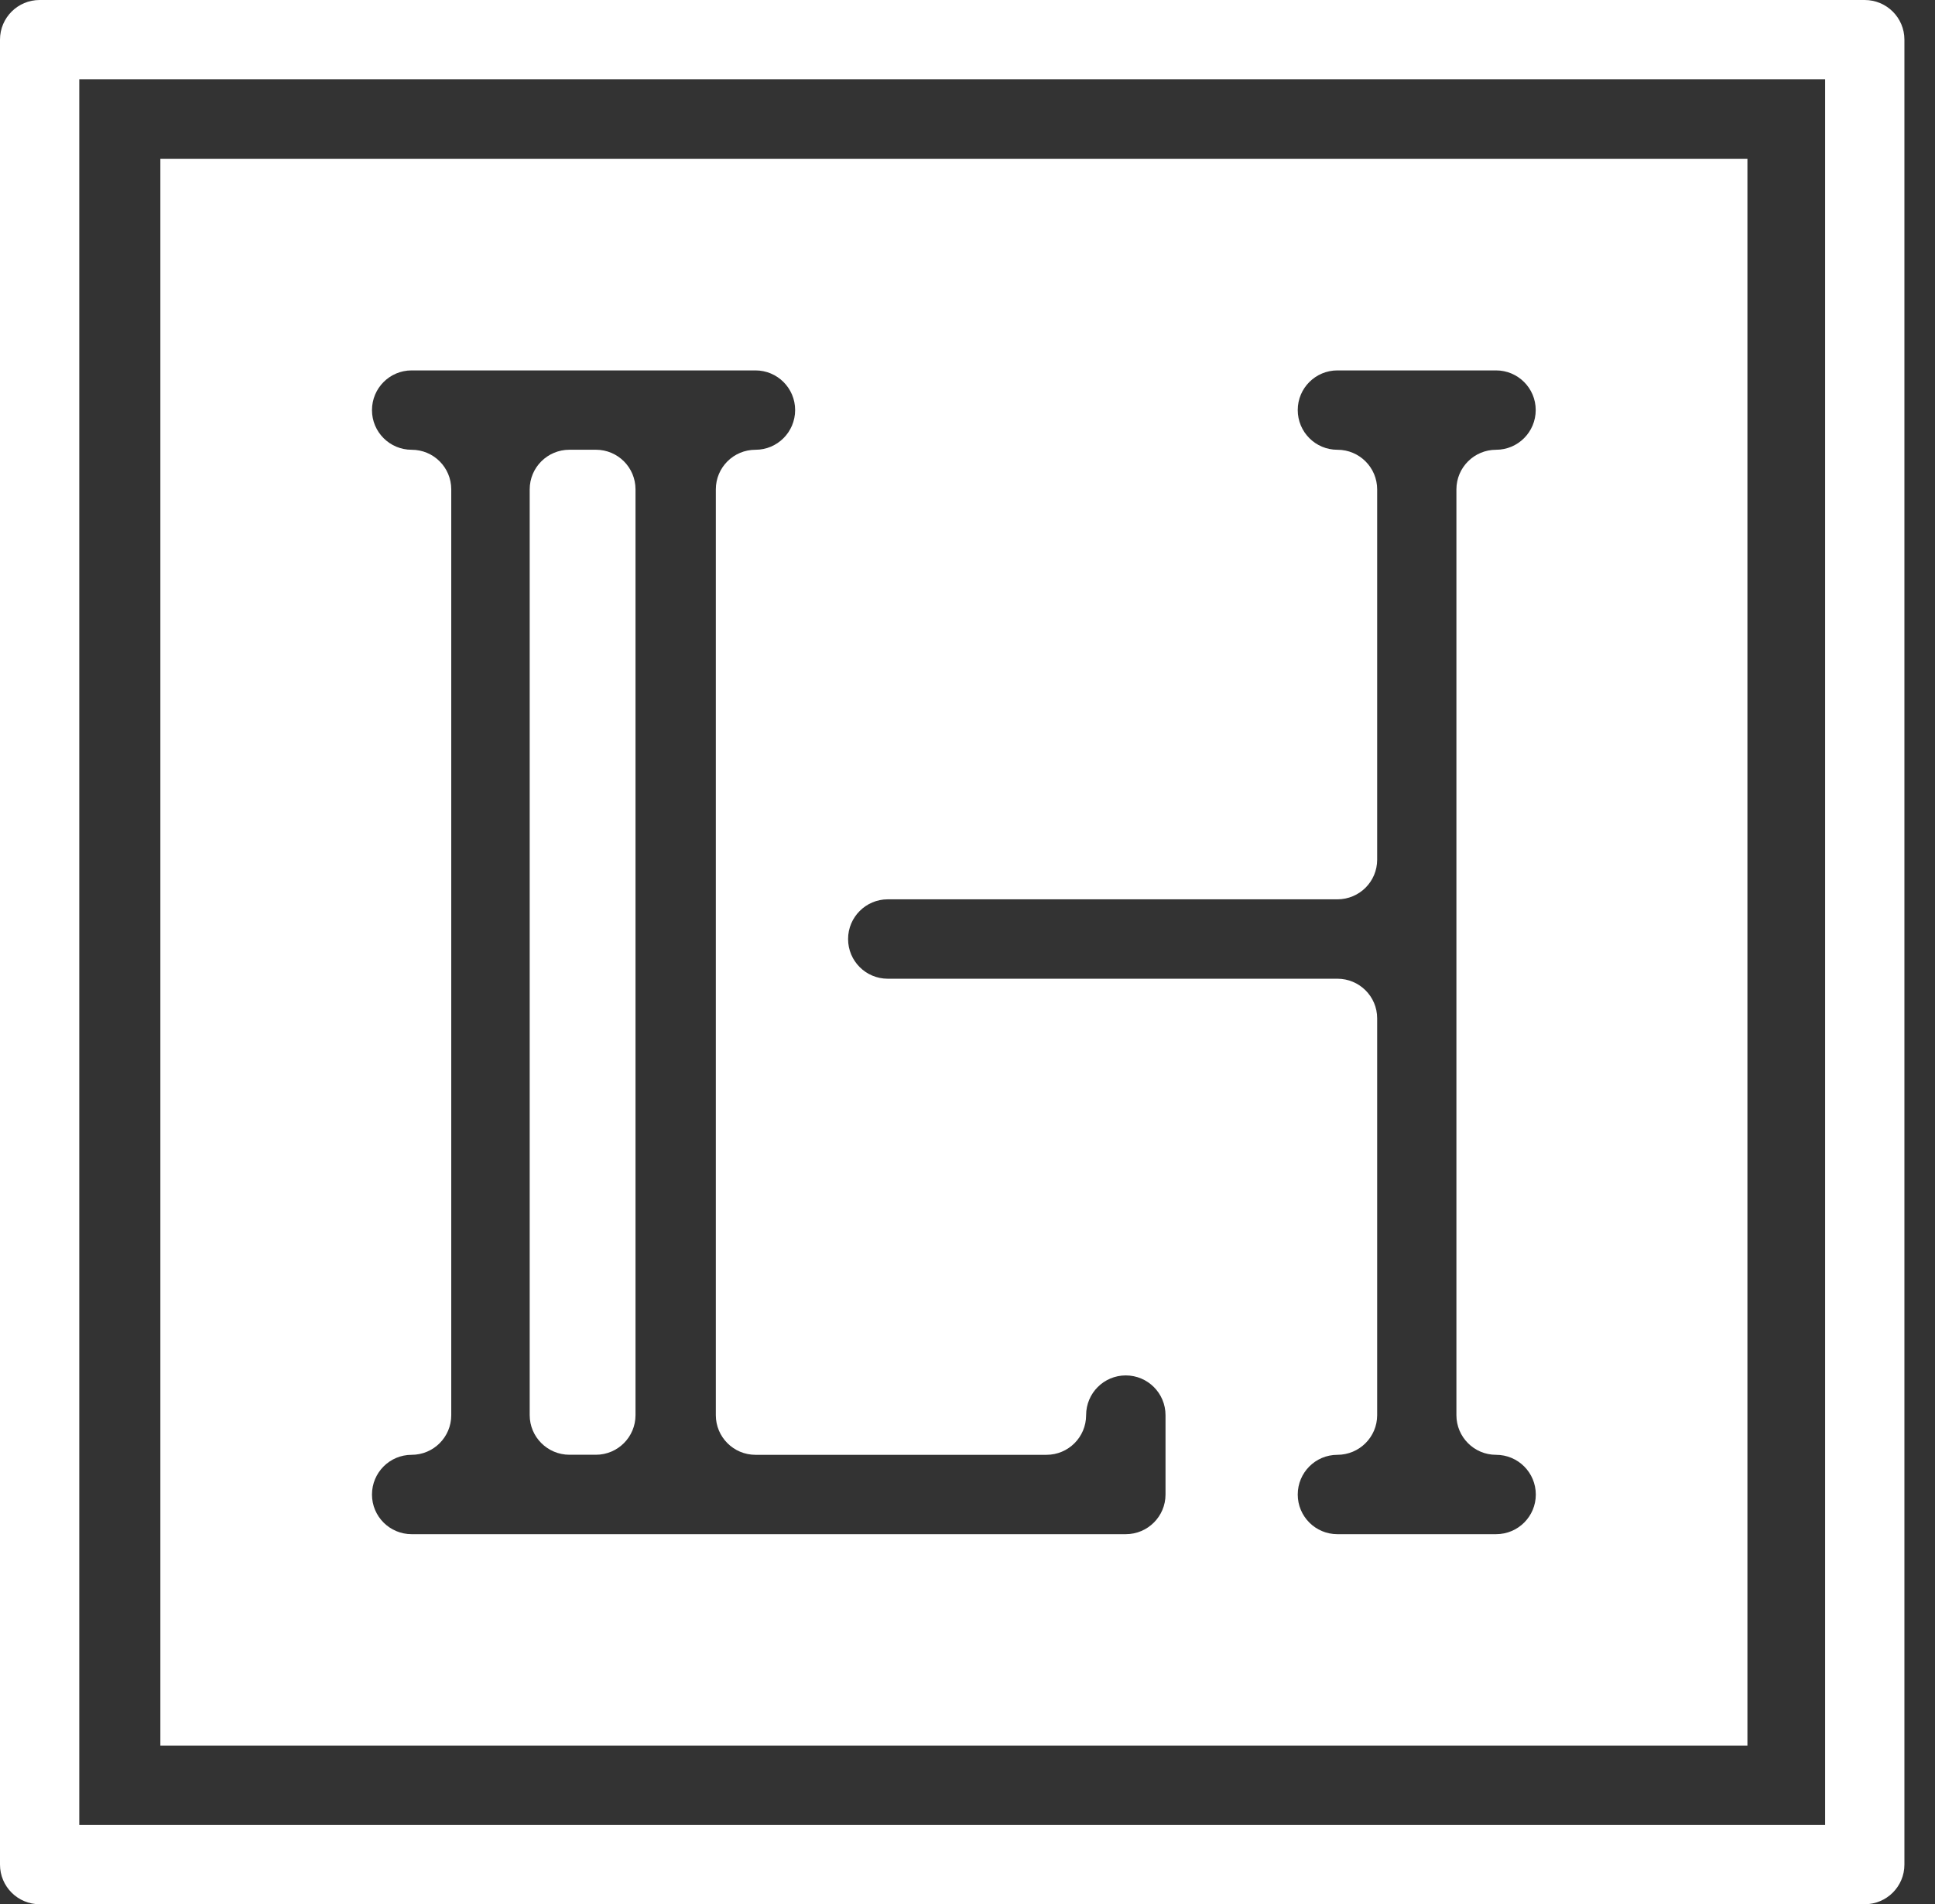
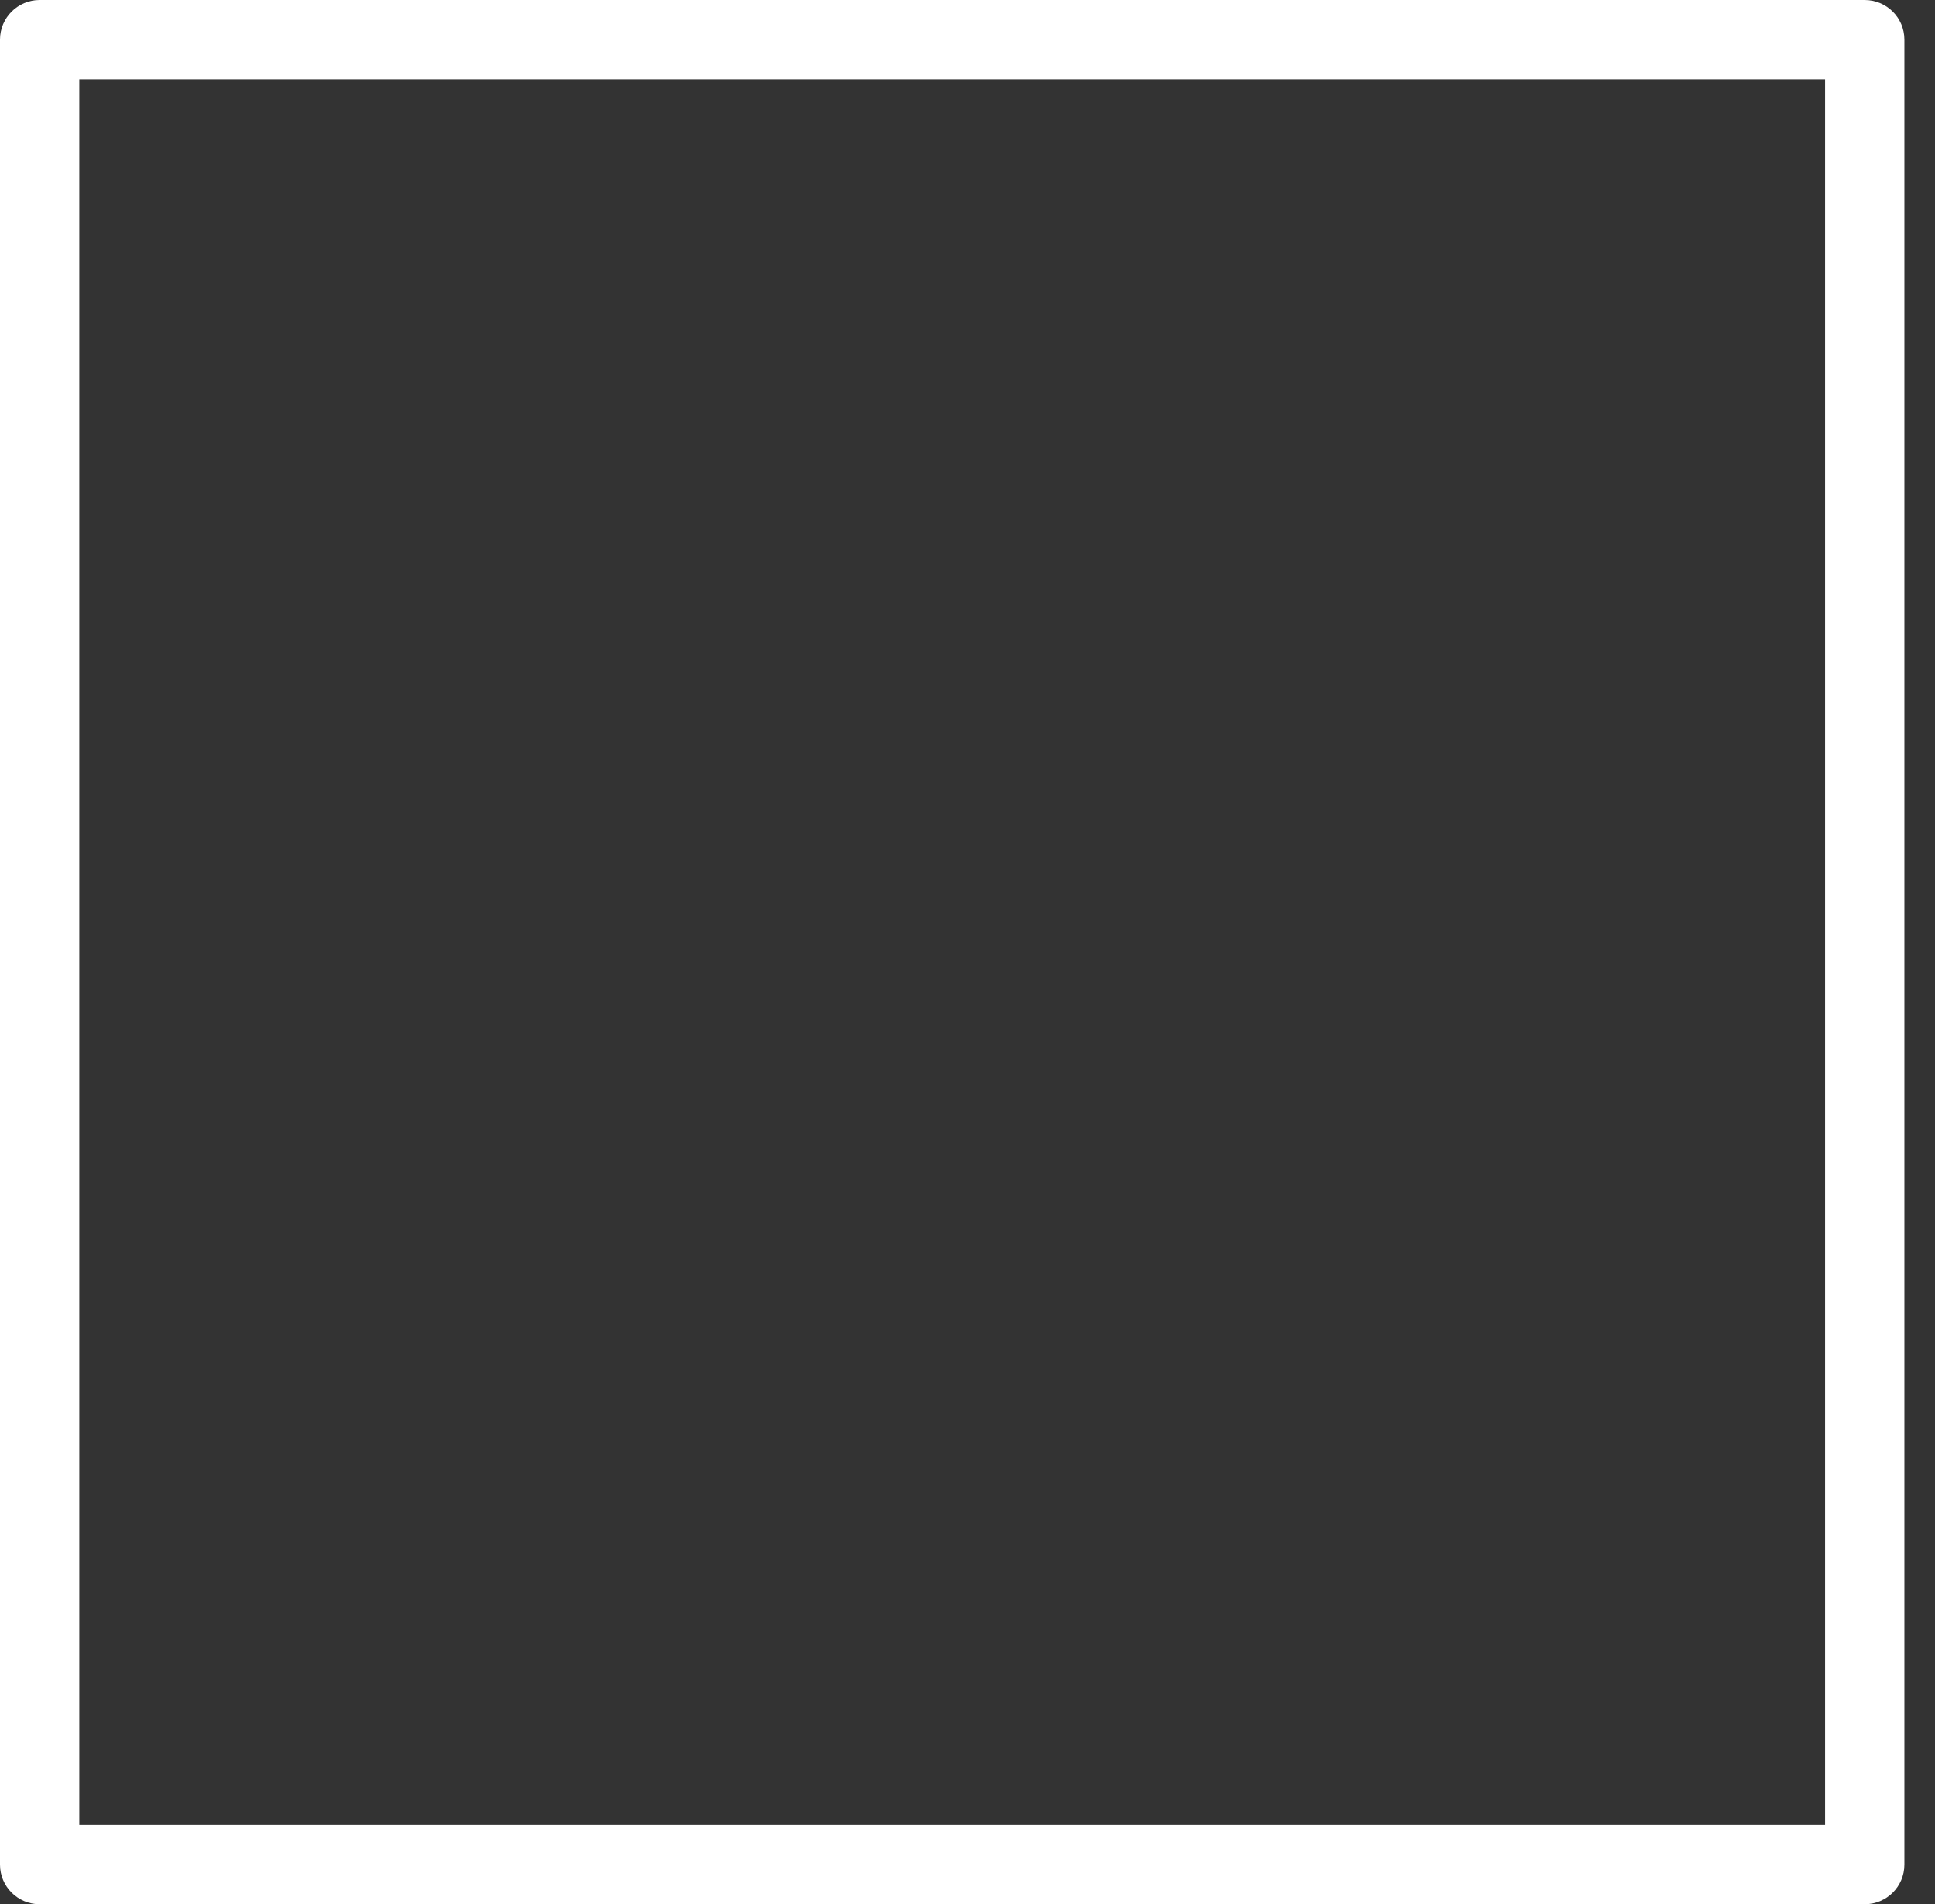
<svg xmlns="http://www.w3.org/2000/svg" width="63" height="62" viewBox="0 0 63 62" fill="none">
  <rect x="0" y="0" width="63" height="62" fill="#333333" stroke="none" />
  <path d="M60.71 0H1.29C0.58 0 0 0.576 0 1.29V60.71C0 61.424 0.58 62 1.29 62H60.71C61.424 62 62.004 61.424 62.004 60.71V1.29C62.004 0.576 61.424 0 60.71 0ZM59.423 59.419H2.581V2.581H59.423V59.419Z" fill="white" />
-   <path d="M20.691 15.933V46.075C20.691 46.786 20.115 47.365 19.401 47.365H18.54C17.826 47.365 17.246 46.786 17.246 46.075V15.933C17.246 15.219 17.826 14.643 18.54 14.643H19.401C20.115 14.643 20.691 15.219 20.691 15.933Z" fill="white" />
-   <path d="M5.221 56.838H56.893V5.169H5.221V56.838ZM37.947 48.661C37.947 49.372 37.368 49.951 36.653 49.951H13.402C12.691 49.951 12.111 49.376 12.111 48.661C12.111 47.947 12.687 47.367 13.402 47.367C14.113 47.367 14.692 46.791 14.692 46.076V15.934C14.692 15.22 14.117 14.644 13.402 14.644C12.691 14.644 12.111 14.068 12.111 13.354C12.111 12.639 12.687 12.06 13.402 12.06H24.597C25.308 12.06 25.888 12.636 25.888 13.35C25.888 14.065 25.312 14.644 24.597 14.644C23.883 14.644 23.306 15.22 23.306 15.934V46.076C23.306 46.787 23.883 47.367 24.597 47.367H34.072C34.783 47.367 35.362 46.791 35.362 46.076C35.362 45.361 35.939 44.782 36.653 44.782C37.368 44.782 37.947 45.361 37.947 46.076V48.661ZM48.709 49.951H43.543C42.828 49.951 42.252 49.372 42.252 48.661C42.252 47.947 42.828 47.367 43.543 47.367C44.258 47.367 44.838 46.787 44.838 46.076V33.156C44.838 32.442 44.258 31.866 43.543 31.866H28.902C28.192 31.866 27.612 31.29 27.612 30.575V30.572C27.612 29.861 28.192 29.281 28.902 29.281H43.543C44.258 29.281 44.838 28.705 44.838 27.99V15.934C44.838 15.224 44.261 14.644 43.547 14.644H43.543C42.828 14.644 42.252 14.065 42.252 13.35C42.252 12.636 42.832 12.06 43.543 12.06H48.709C49.42 12.06 50 12.636 50 13.35C50 14.065 49.423 14.644 48.709 14.644C47.998 14.644 47.418 15.22 47.418 15.934V46.076C47.418 46.787 47.994 47.367 48.709 47.367C49.427 47.367 50.003 47.947 50.003 48.661C50.003 49.372 49.427 49.951 48.709 49.951Z" fill="white" />
</svg>